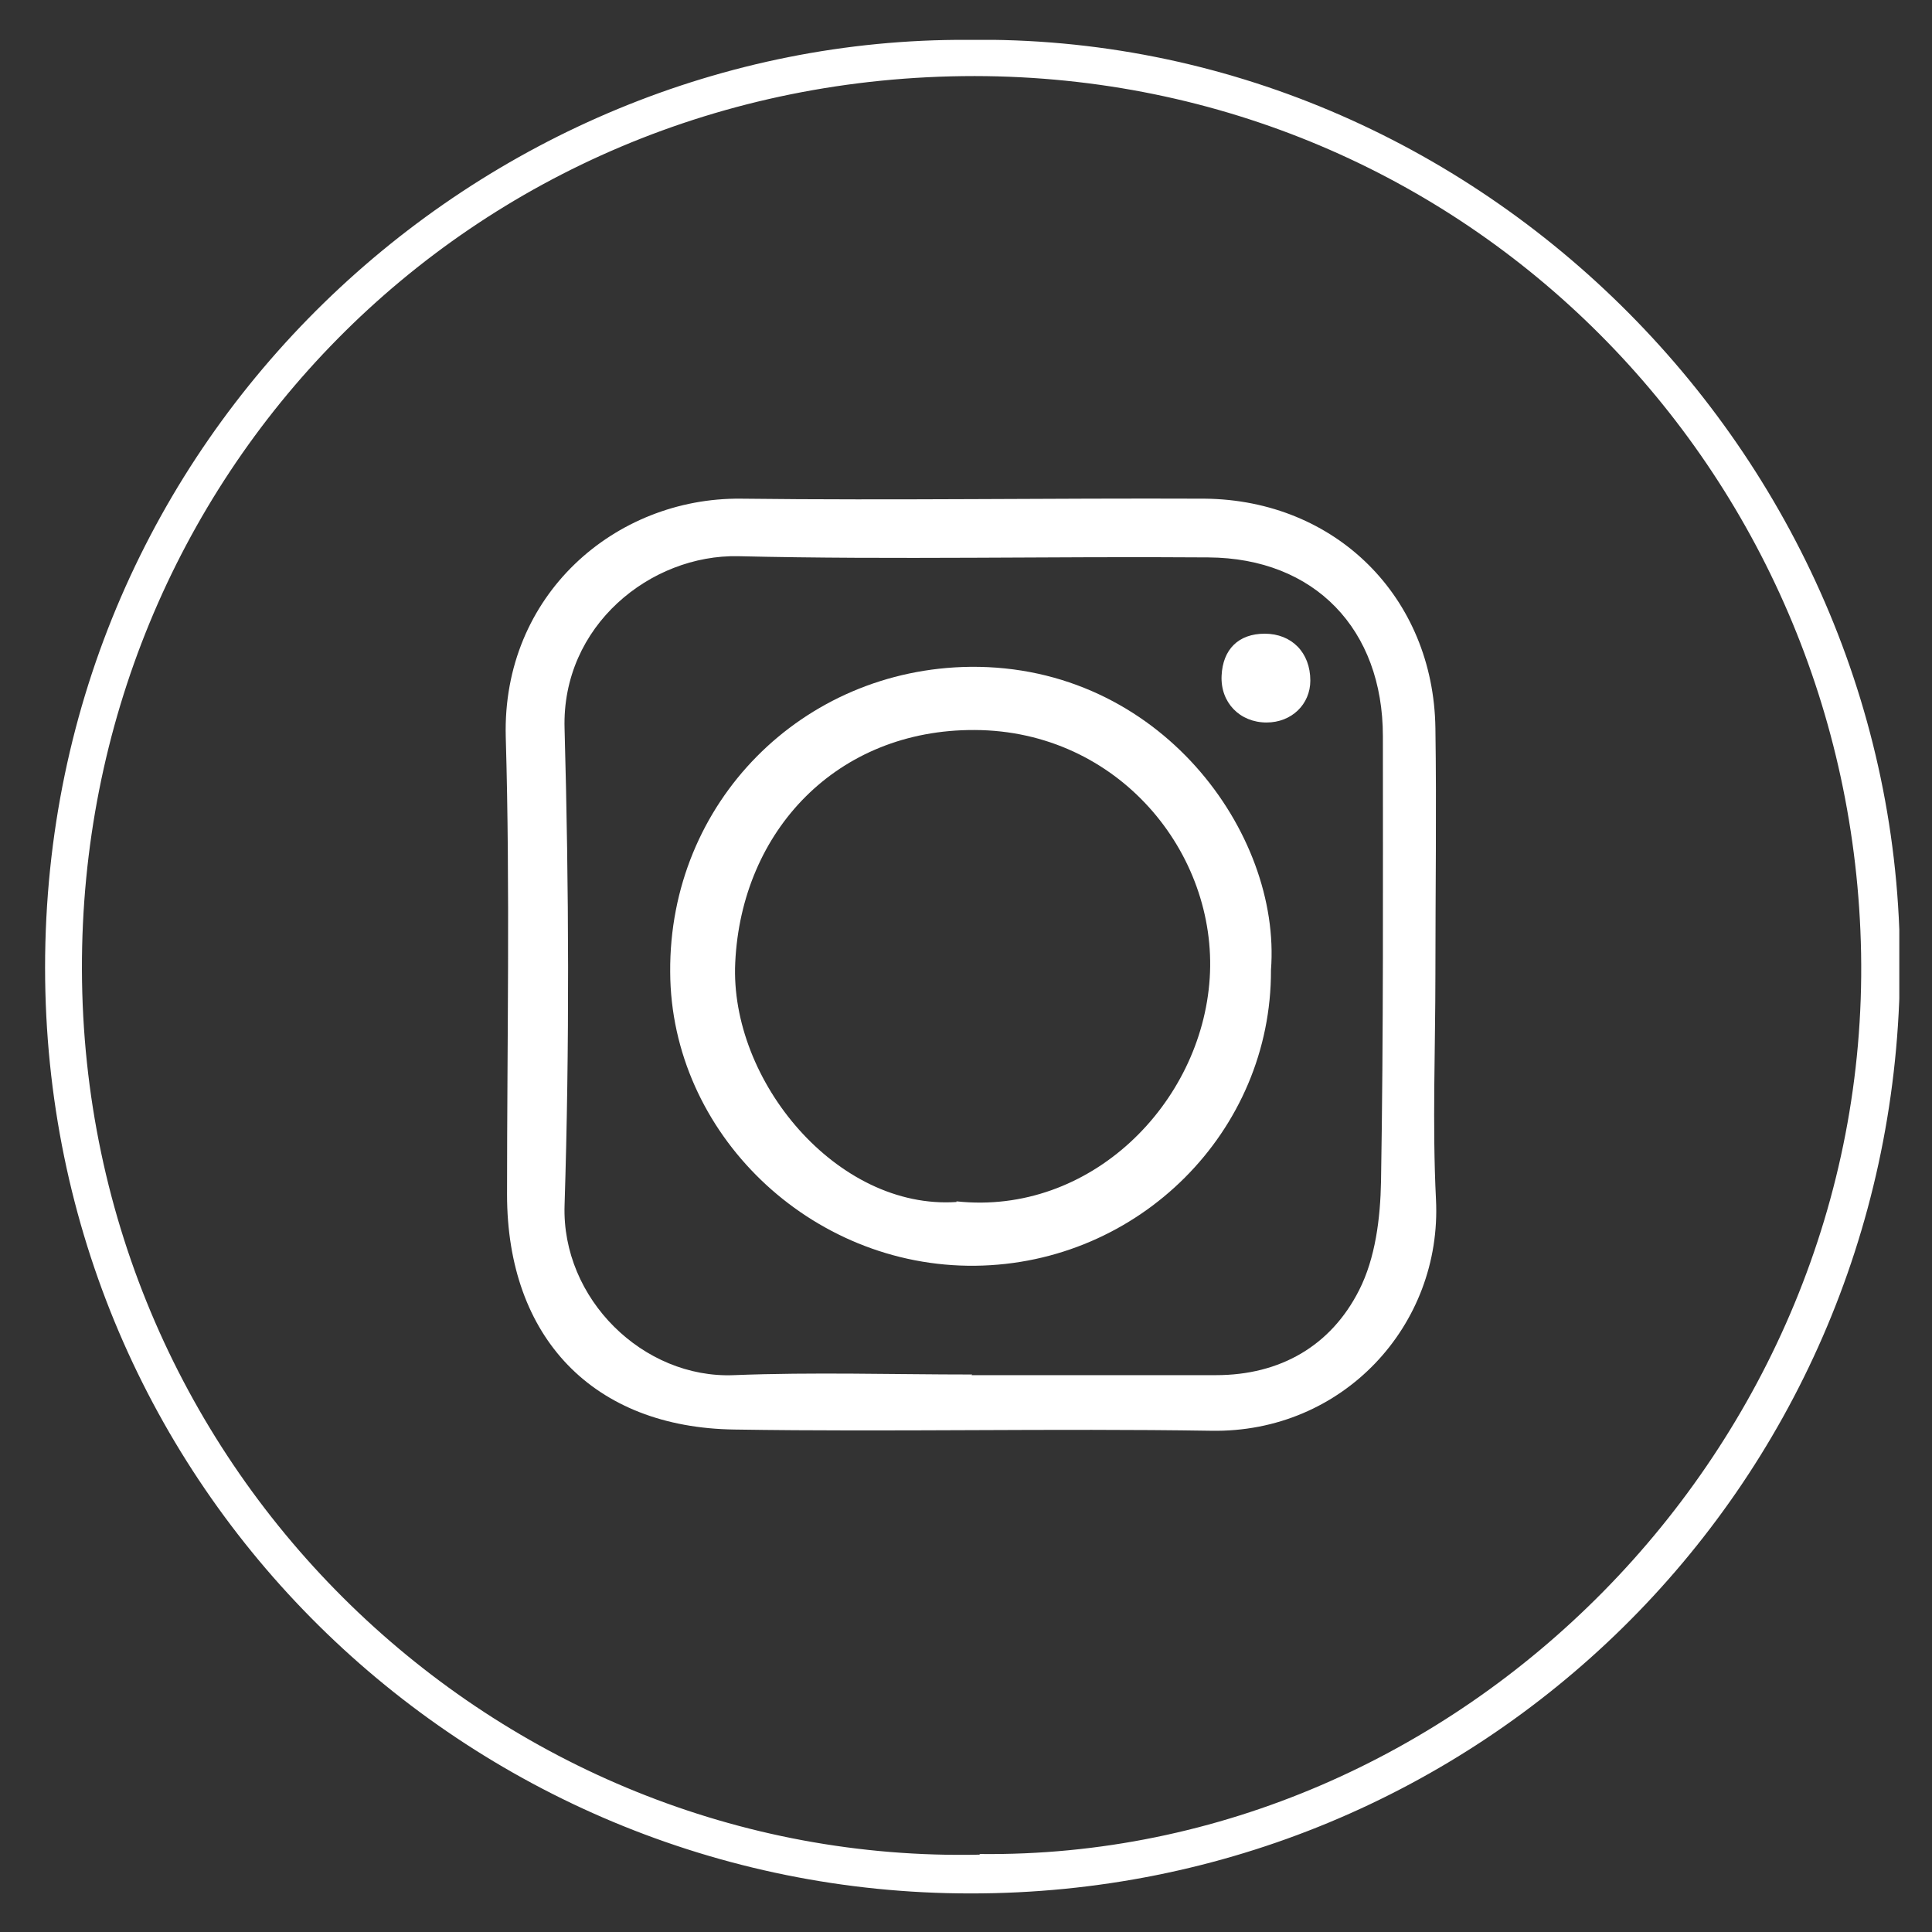
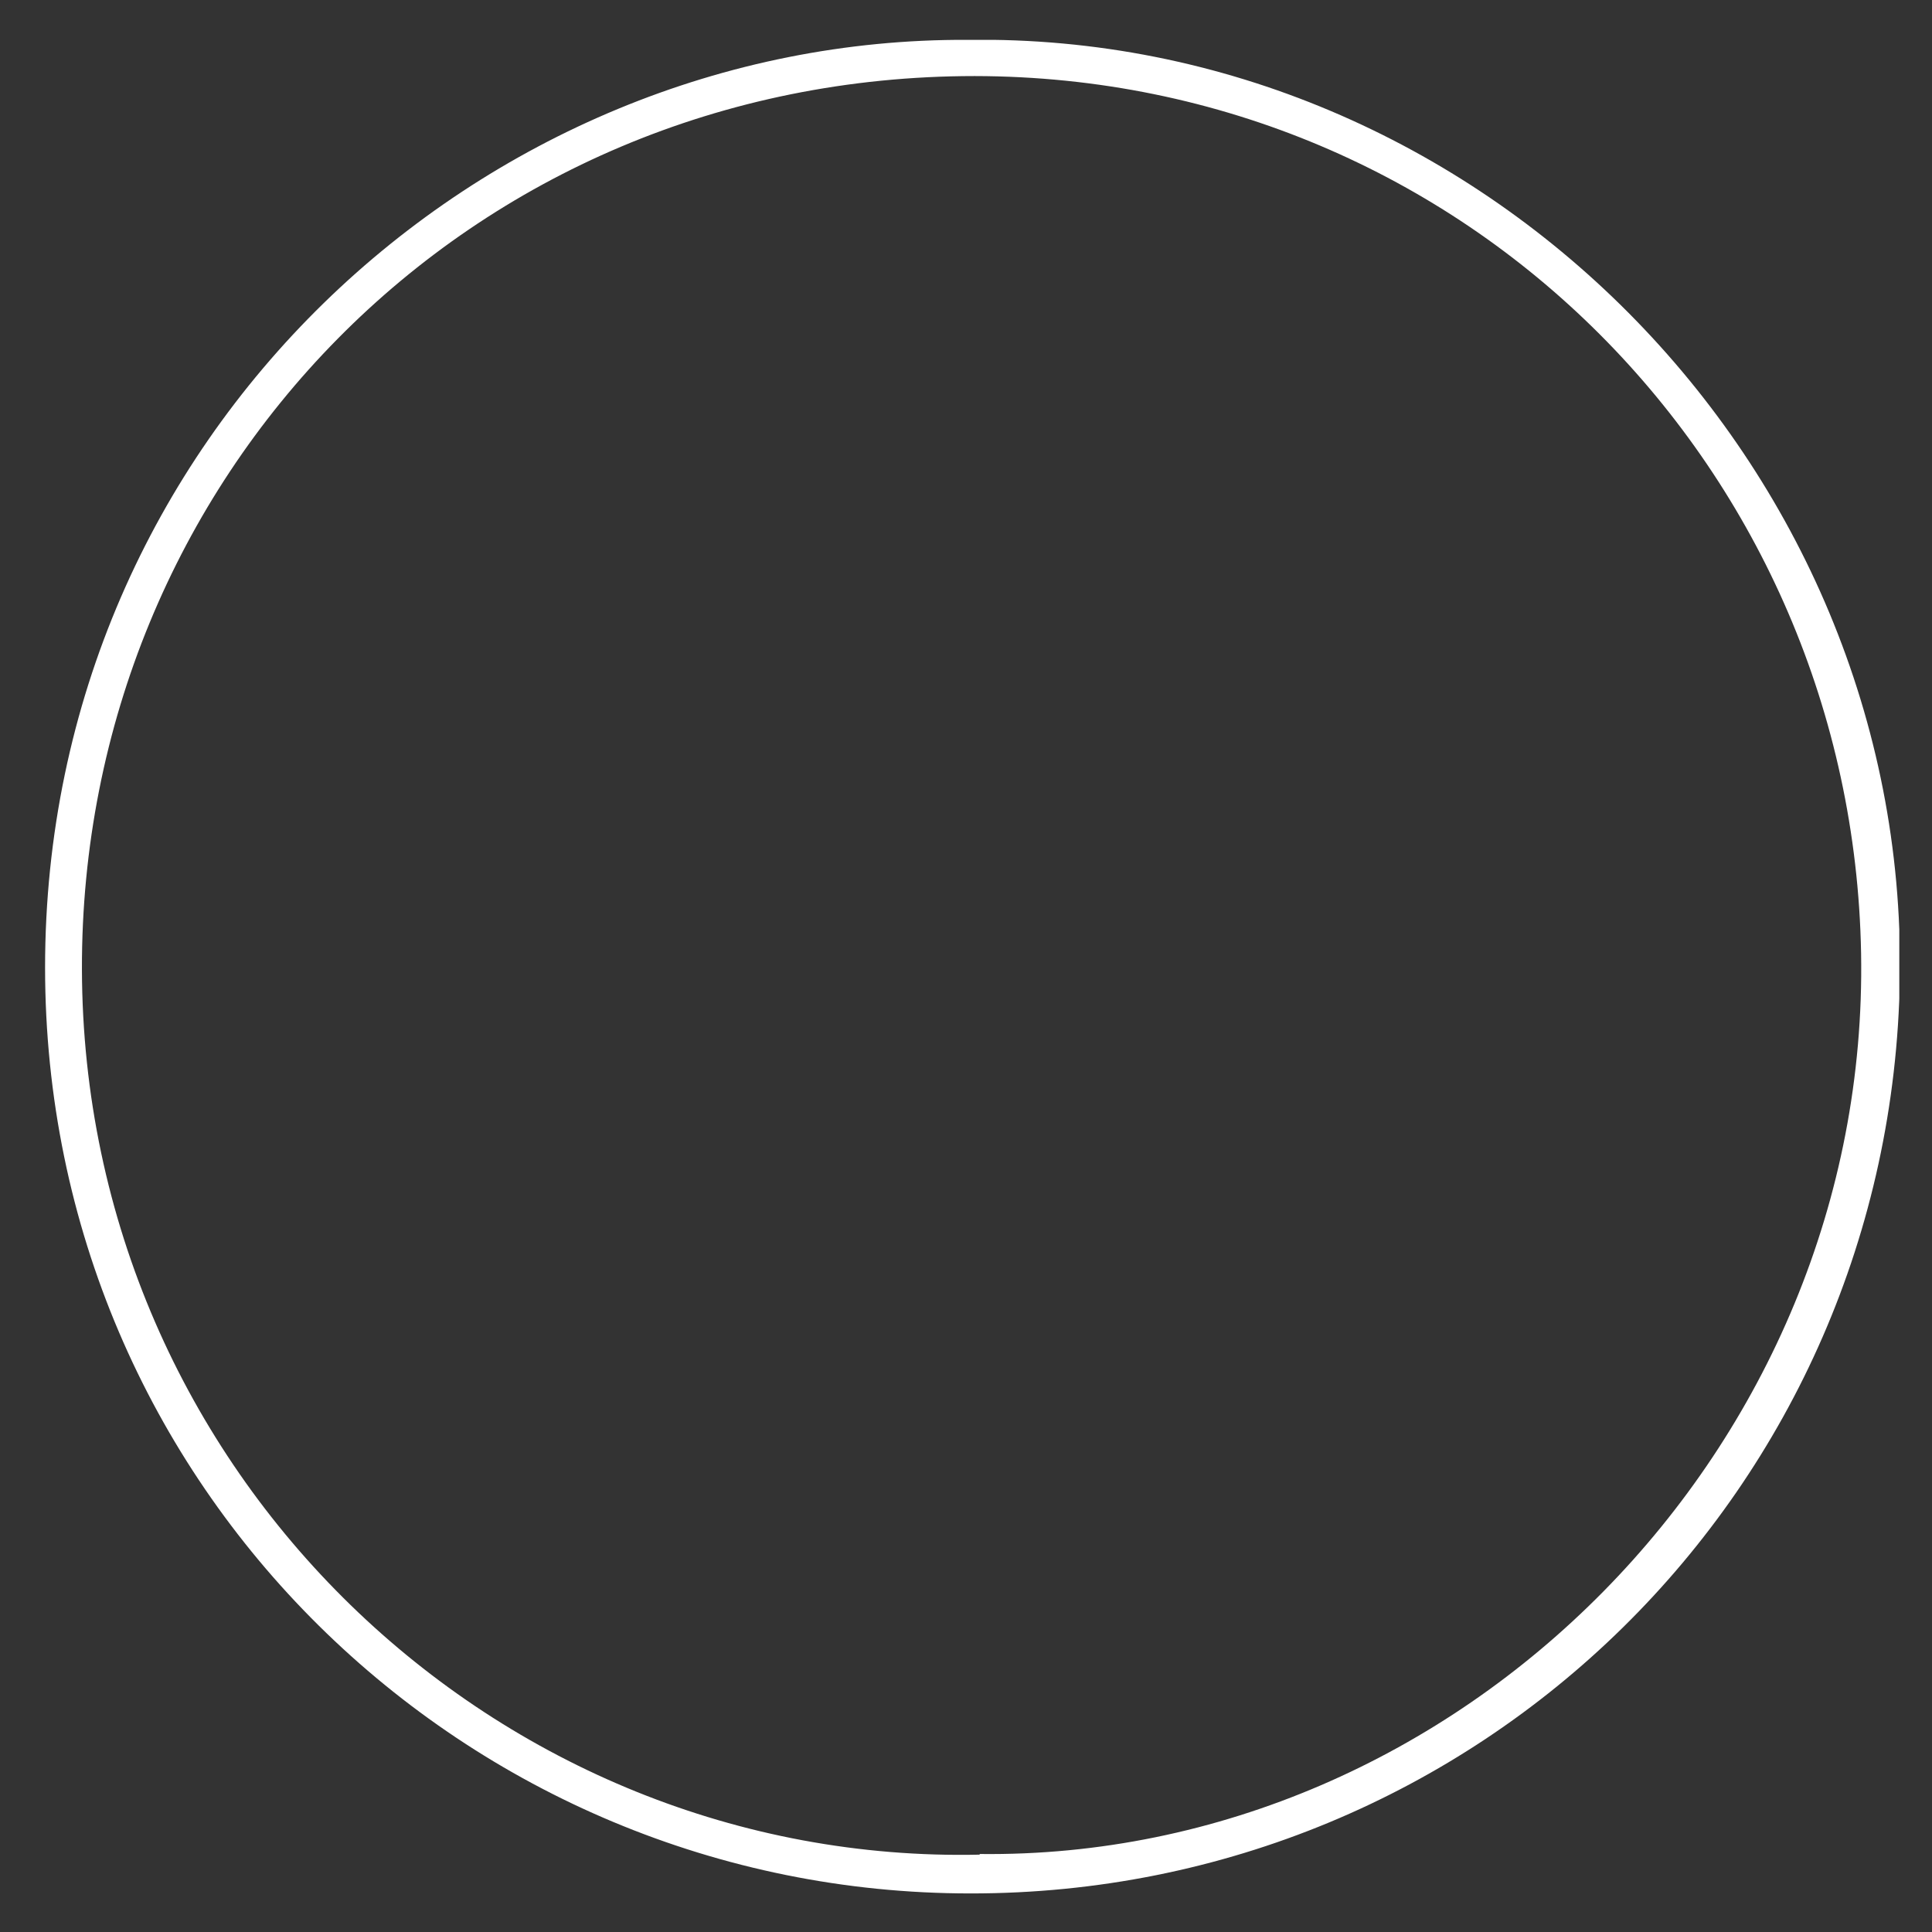
<svg xmlns="http://www.w3.org/2000/svg" width="27" height="27" viewBox="0 0 27 27" fill="none">
  <rect x="0" y="0" width="27" height="27" fill="#333333" stroke="none" />
  <g clip-path="url(#clip0_64_77)">
    <path d="M13.525 0.557C20.68 0.452 26.656 6.471 26.551 13.662C26.438 20.817 20.663 26.469 13.56 26.461C6.518 26.461 0.63 20.791 0.63 13.522C0.63 6.078 6.719 0.522 13.525 0.557ZM13.691 25.91C20.392 25.989 26.132 20.24 26.009 13.321C25.887 6.585 20.514 1.072 13.621 1.063C6.536 1.063 1.128 6.69 1.145 13.548C1.163 20.59 6.955 26.067 13.691 25.919V25.91Z" fill="white" />
-     <path d="M20.06 13.609C20.06 14.657 20.016 15.714 20.068 16.763C20.156 18.519 18.767 20.03 16.923 19.995C14.704 19.96 12.485 20.013 10.266 19.978C8.292 19.952 7.086 18.694 7.086 16.693C7.086 14.561 7.13 12.43 7.068 10.298C7.016 8.315 8.597 6.952 10.353 6.969C12.511 6.995 14.678 6.96 16.836 6.969C18.671 6.987 20.034 8.35 20.06 10.175C20.077 11.311 20.06 12.456 20.06 13.591V13.609ZM13.577 19.218C14.713 19.218 15.857 19.218 16.993 19.218C17.893 19.218 18.601 18.807 18.994 18.03C19.221 17.584 19.291 17.025 19.3 16.509C19.335 14.439 19.326 12.36 19.326 10.289C19.326 8.795 18.373 7.799 16.888 7.79C14.695 7.773 12.503 7.825 10.318 7.773C9.095 7.747 7.846 8.743 7.89 10.184C7.951 12.403 7.96 14.622 7.89 16.841C7.846 18.152 8.99 19.27 10.257 19.218C11.367 19.174 12.476 19.209 13.586 19.209L13.577 19.218Z" fill="white" />
-     <path d="M17.762 13.556C17.771 15.811 15.918 17.663 13.63 17.689C11.323 17.715 9.375 15.837 9.366 13.583C9.349 11.215 11.21 9.346 13.56 9.319C16.207 9.293 17.91 11.643 17.762 13.556ZM13.367 16.789C15.237 16.99 16.792 15.426 16.906 13.67C17.019 11.923 15.63 10.21 13.621 10.202C11.699 10.193 10.362 11.608 10.275 13.452C10.196 15.103 11.699 16.911 13.367 16.798V16.789Z" fill="white" />
-     <path d="M18.312 9.511C18.312 9.843 18.05 10.097 17.701 10.097C17.325 10.097 17.054 9.817 17.072 9.442C17.089 9.075 17.308 8.856 17.675 8.856C18.05 8.856 18.312 9.118 18.312 9.511Z" fill="white" />
  </g>
  <defs>
    <clipPath id="clip0_64_77">
      <rect width="25.913" height="25.913" fill="white" transform="translate(0.63 0.557)" />
    </clipPath>
  </defs>
</svg>